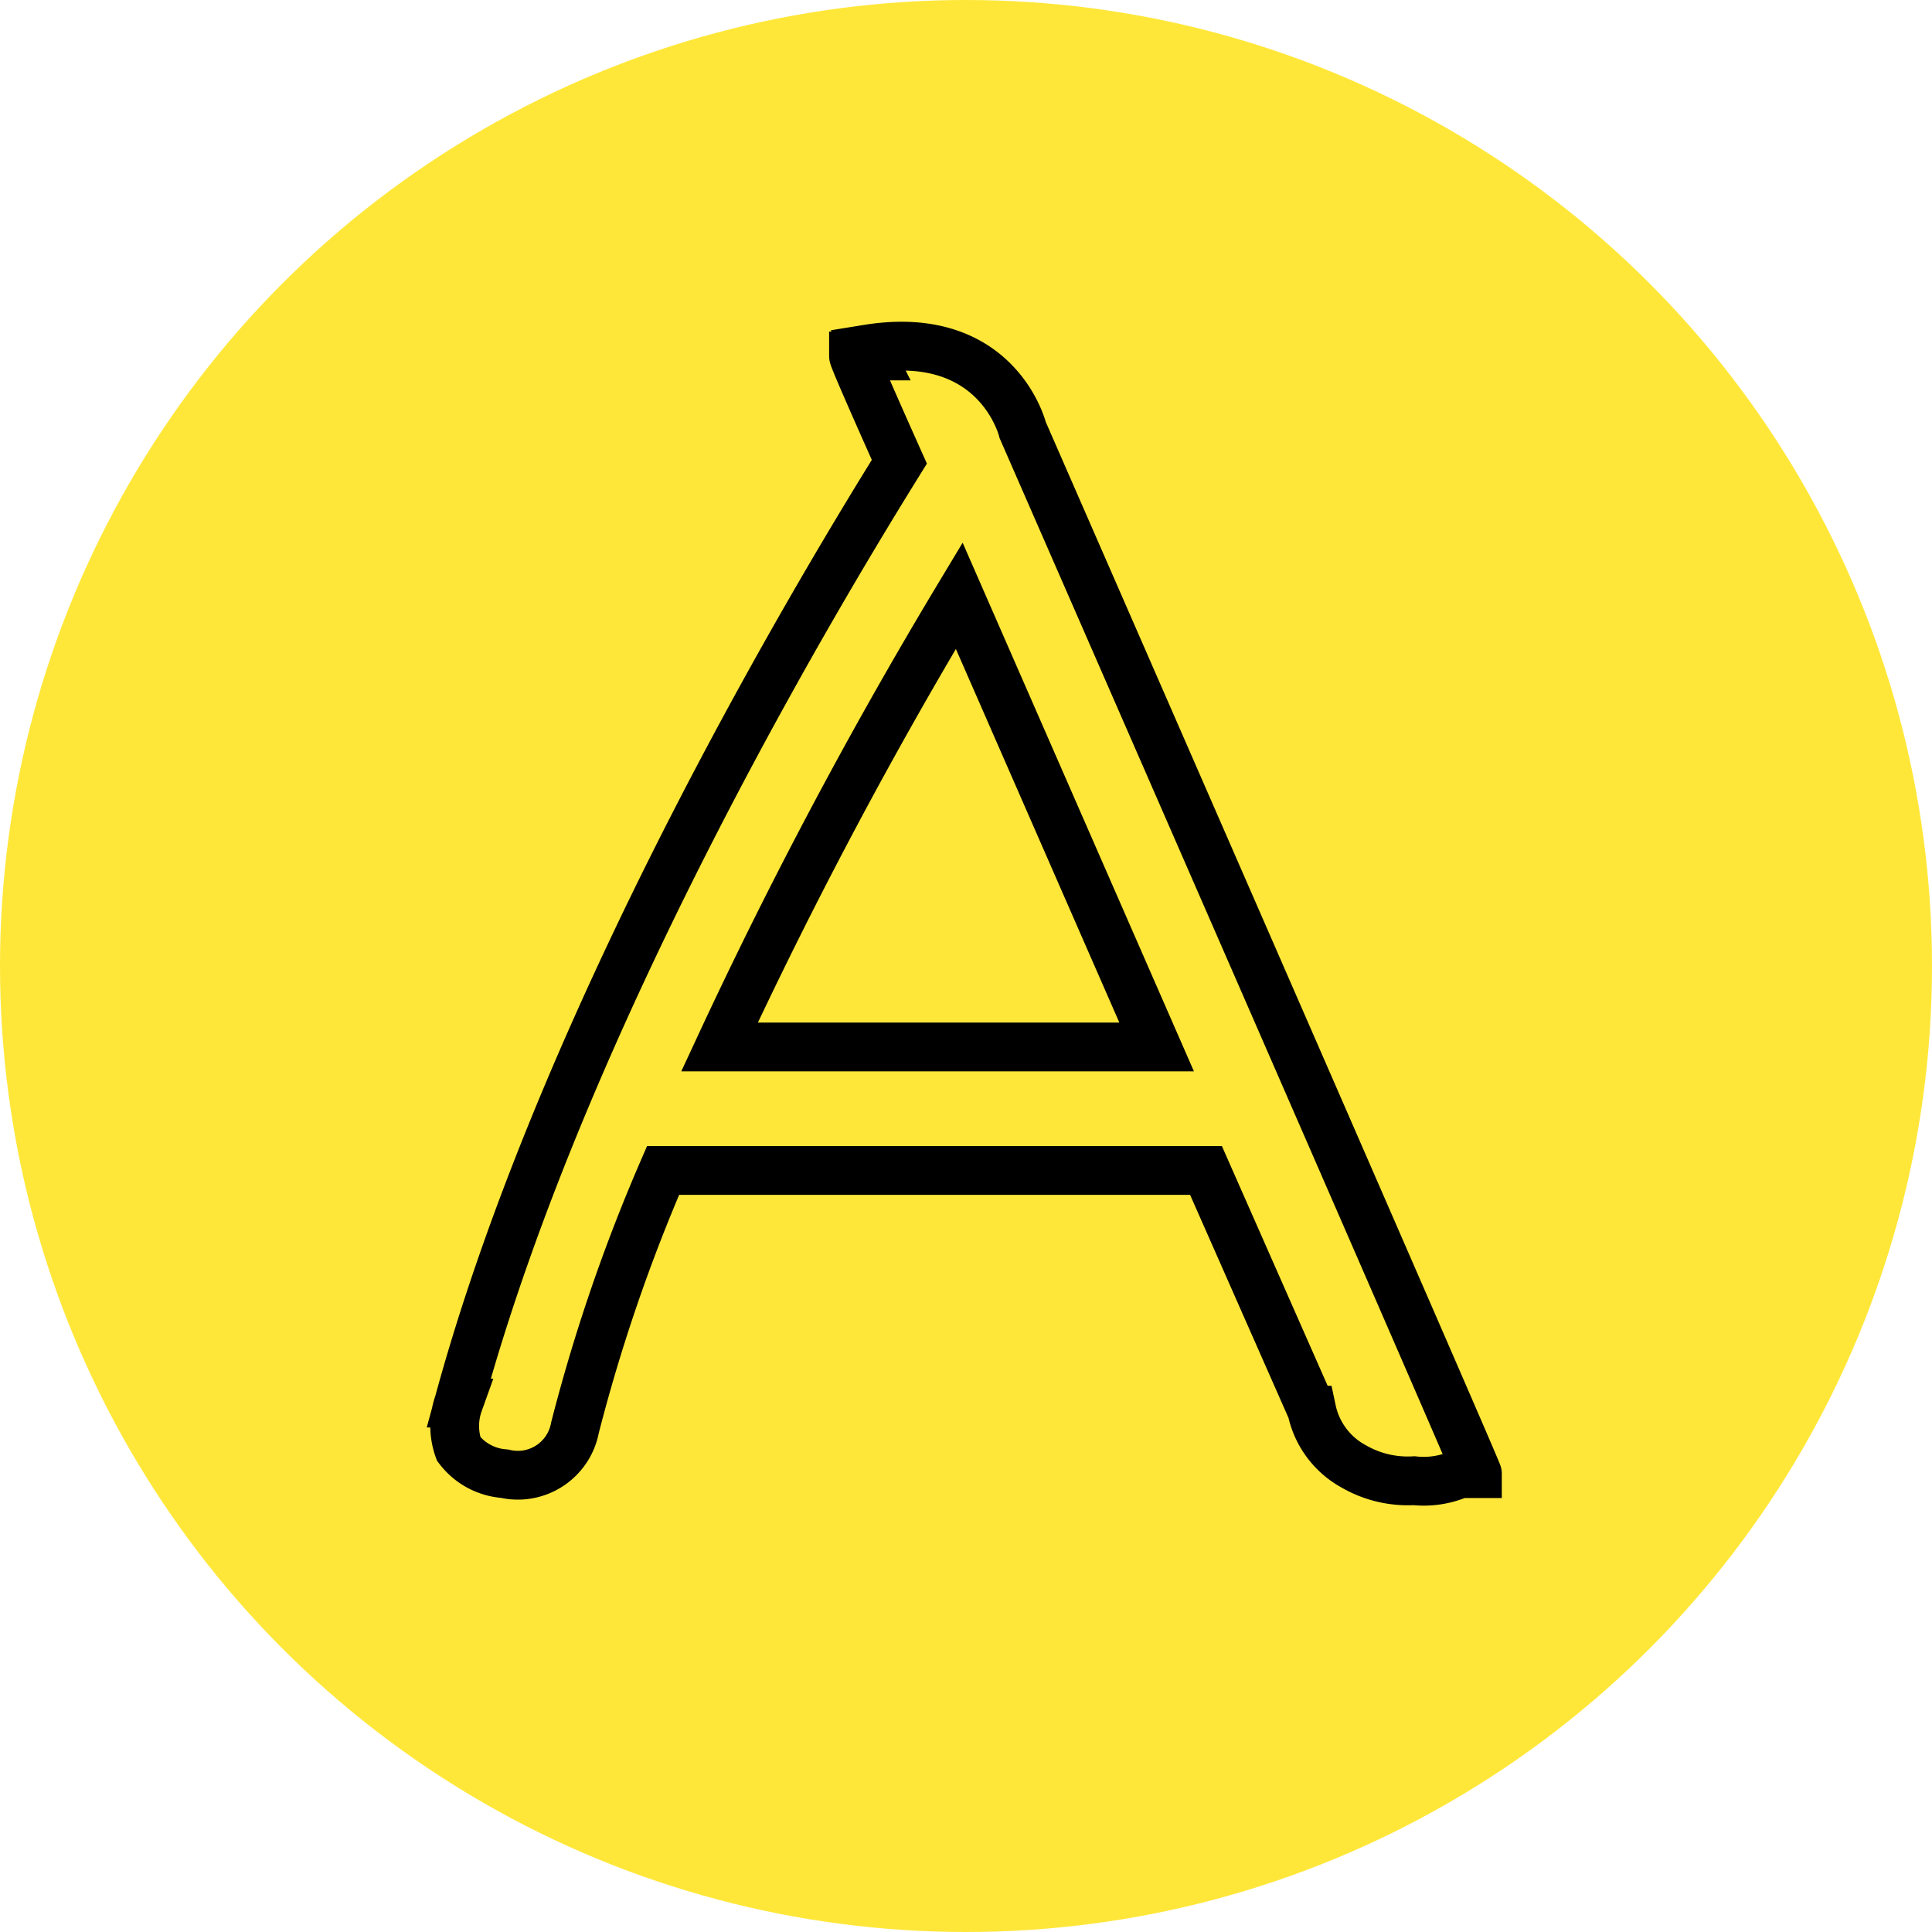
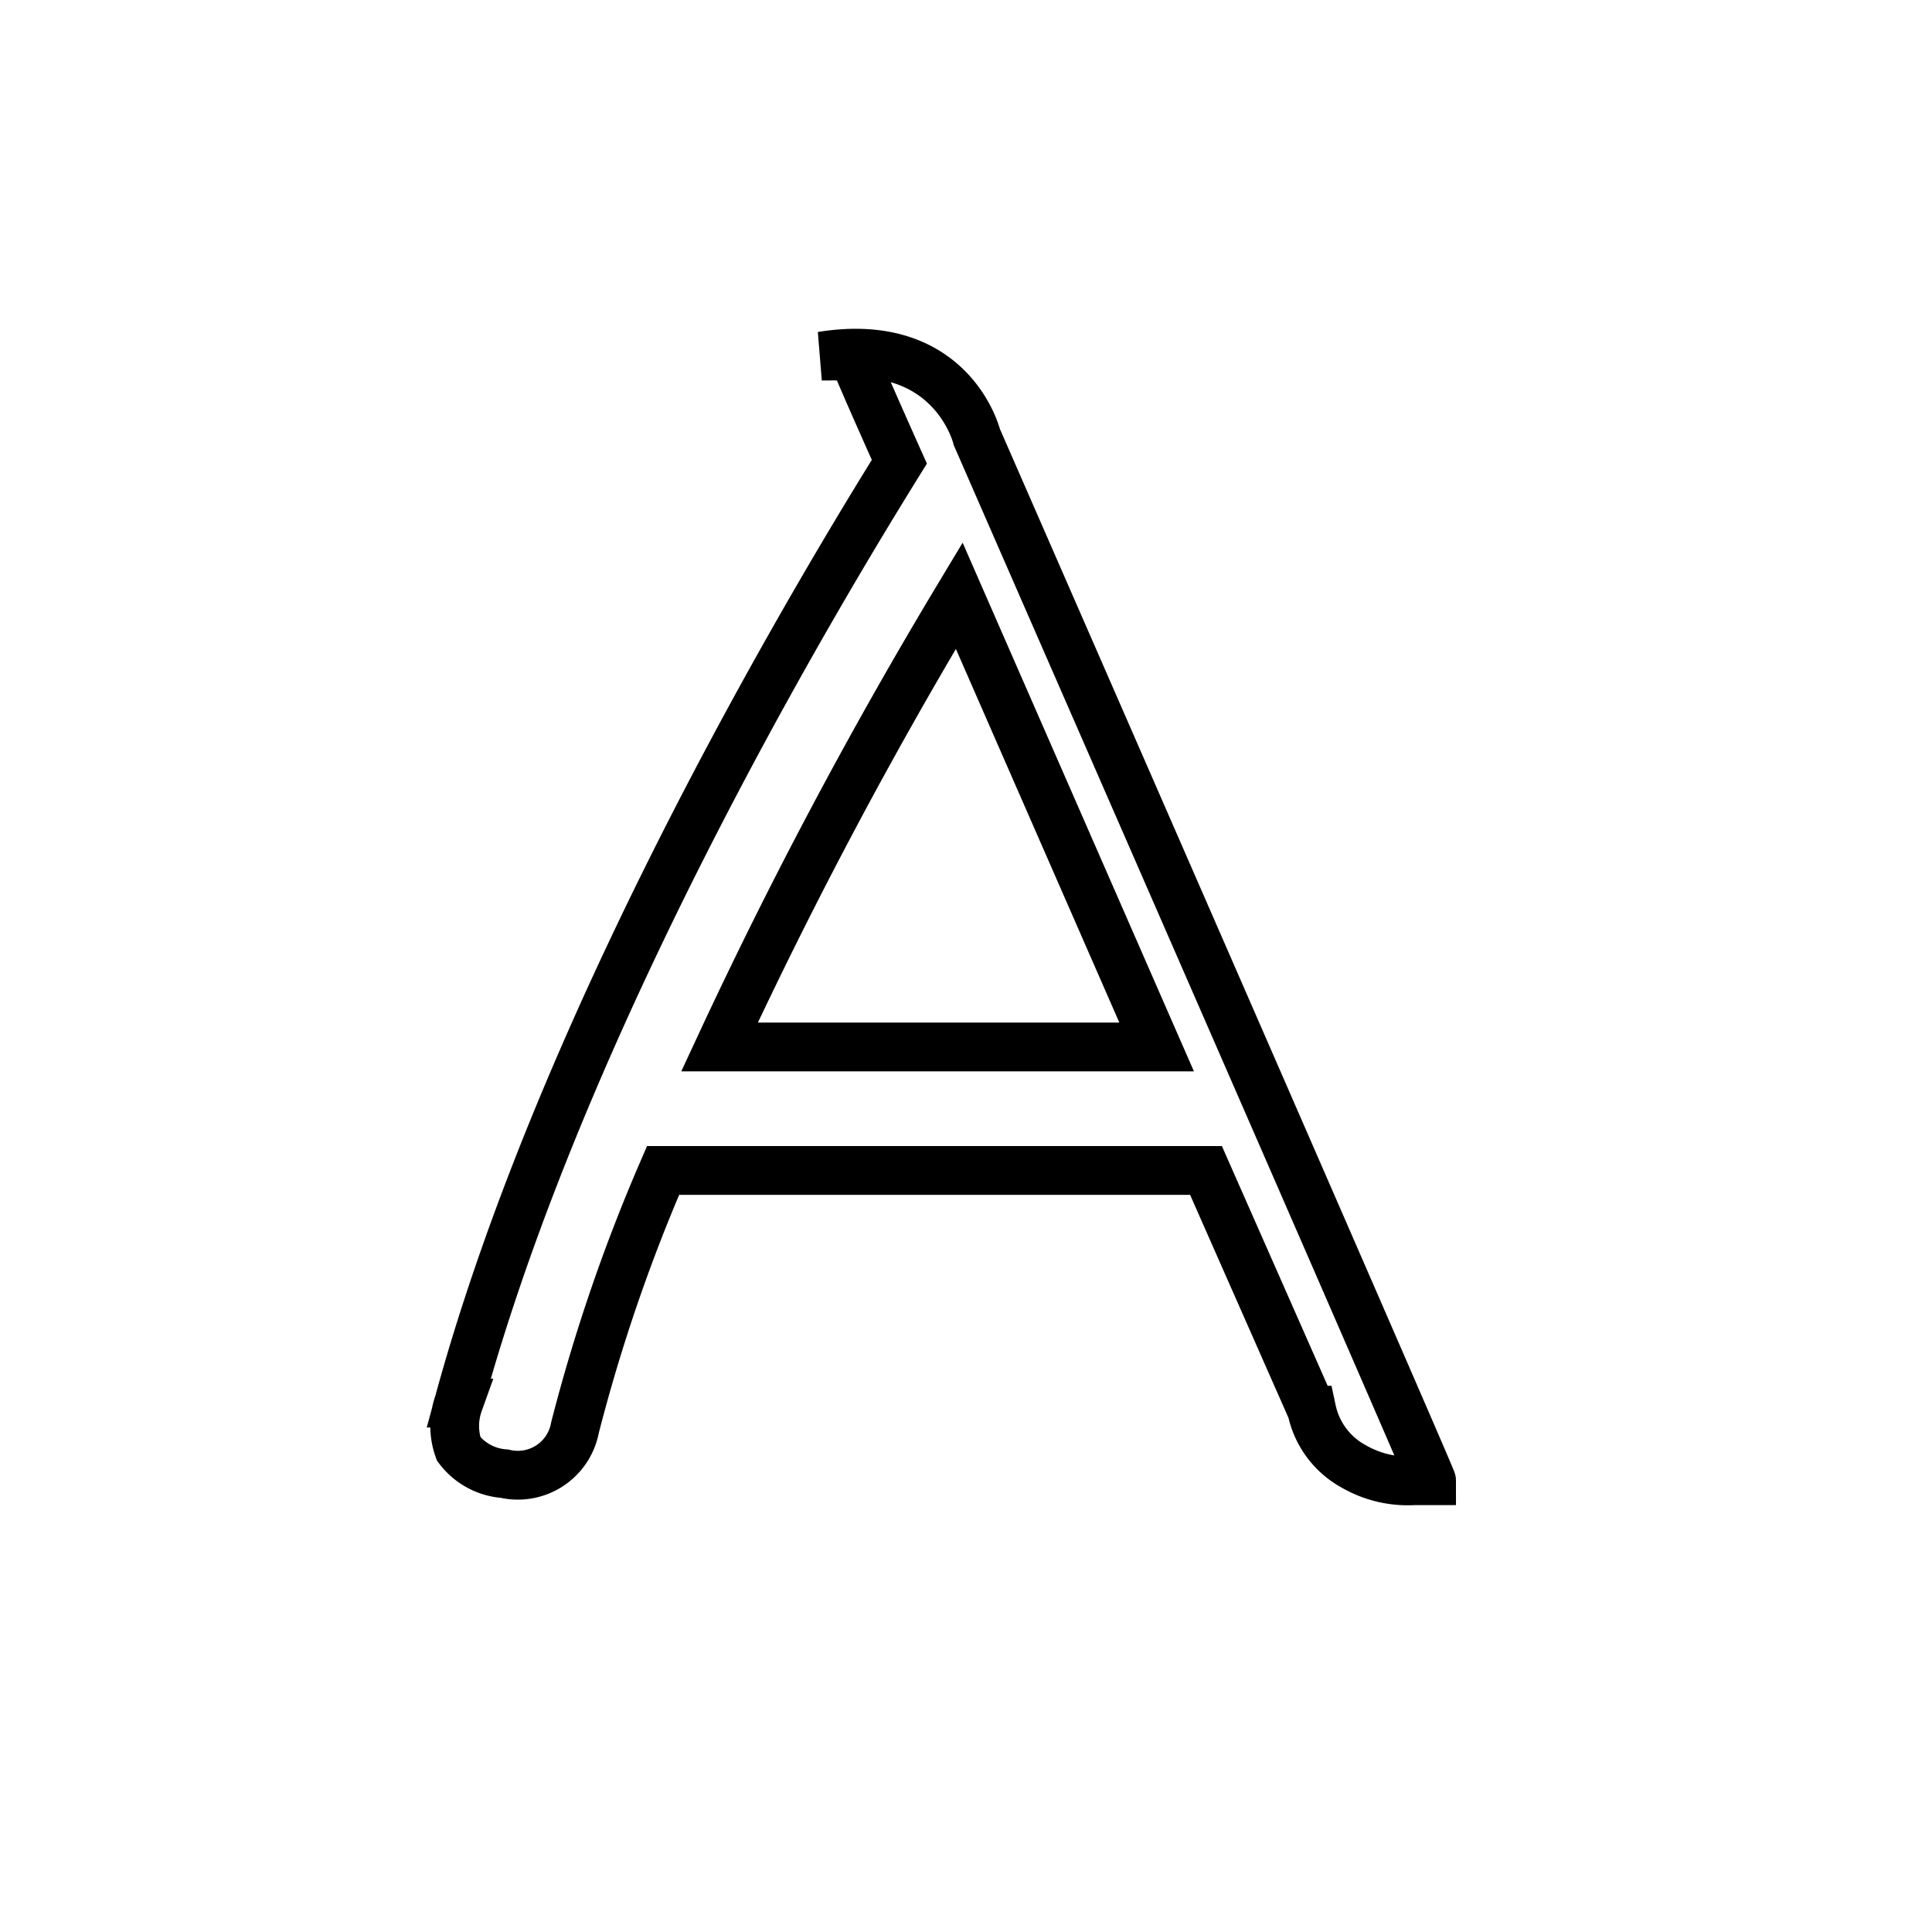
<svg xmlns="http://www.w3.org/2000/svg" width="99" height="99" viewBox="0 0 99 99">
  <g id="Groupe_199" data-name="Groupe 199" transform="translate(-350.52 -357.52)">
    <g id="Groupe_197" data-name="Groupe 197" transform="translate(351 358)">
-       <circle id="Ellipse_9" data-name="Ellipse 9" cx="49.5" cy="49.5" r="49.5" transform="translate(-0.48 -0.48)" fill="#ffe739" />
-     </g>
-     <path id="Tracé_155" data-name="Tracé 155" d="M85.03,23.627h-.9c0,.181,2.349,5.42,2.349,5.42-3.252,5.239-16.982,27.64-22.582,48.235a3.483,3.483,0,0,0,0,2.349A3.228,3.228,0,0,0,66.242,80.9a2.977,2.977,0,0,0,3.613-2.349,88.156,88.156,0,0,1,4.516-13.188h27.821l5.42,12.285a4.3,4.3,0,0,0,2.168,2.89,5.536,5.536,0,0,0,3.071.723A4.6,4.6,0,0,0,115.2,80.9h.9c0-.181-23.3-53.474-23.3-53.474s-1.265-5.239-7.949-4.155ZM99.663,59.036h-22.4A245.319,245.319,0,0,1,89.546,35.912Z" transform="translate(310.126 352.134)" fill="none" stroke="#000" stroke-width="2.5" />
+       </g>
+     <path id="Tracé_155" data-name="Tracé 155" d="M85.03,23.627h-.9c0,.181,2.349,5.42,2.349,5.42-3.252,5.239-16.982,27.64-22.582,48.235a3.483,3.483,0,0,0,0,2.349A3.228,3.228,0,0,0,66.242,80.9a2.977,2.977,0,0,0,3.613-2.349,88.156,88.156,0,0,1,4.516-13.188h27.821l5.42,12.285a4.3,4.3,0,0,0,2.168,2.89,5.536,5.536,0,0,0,3.071.723h.9c0-.181-23.3-53.474-23.3-53.474s-1.265-5.239-7.949-4.155ZM99.663,59.036h-22.4A245.319,245.319,0,0,1,89.546,35.912Z" transform="translate(310.126 352.134)" fill="none" stroke="#000" stroke-width="2.5" />
  </g>
</svg>